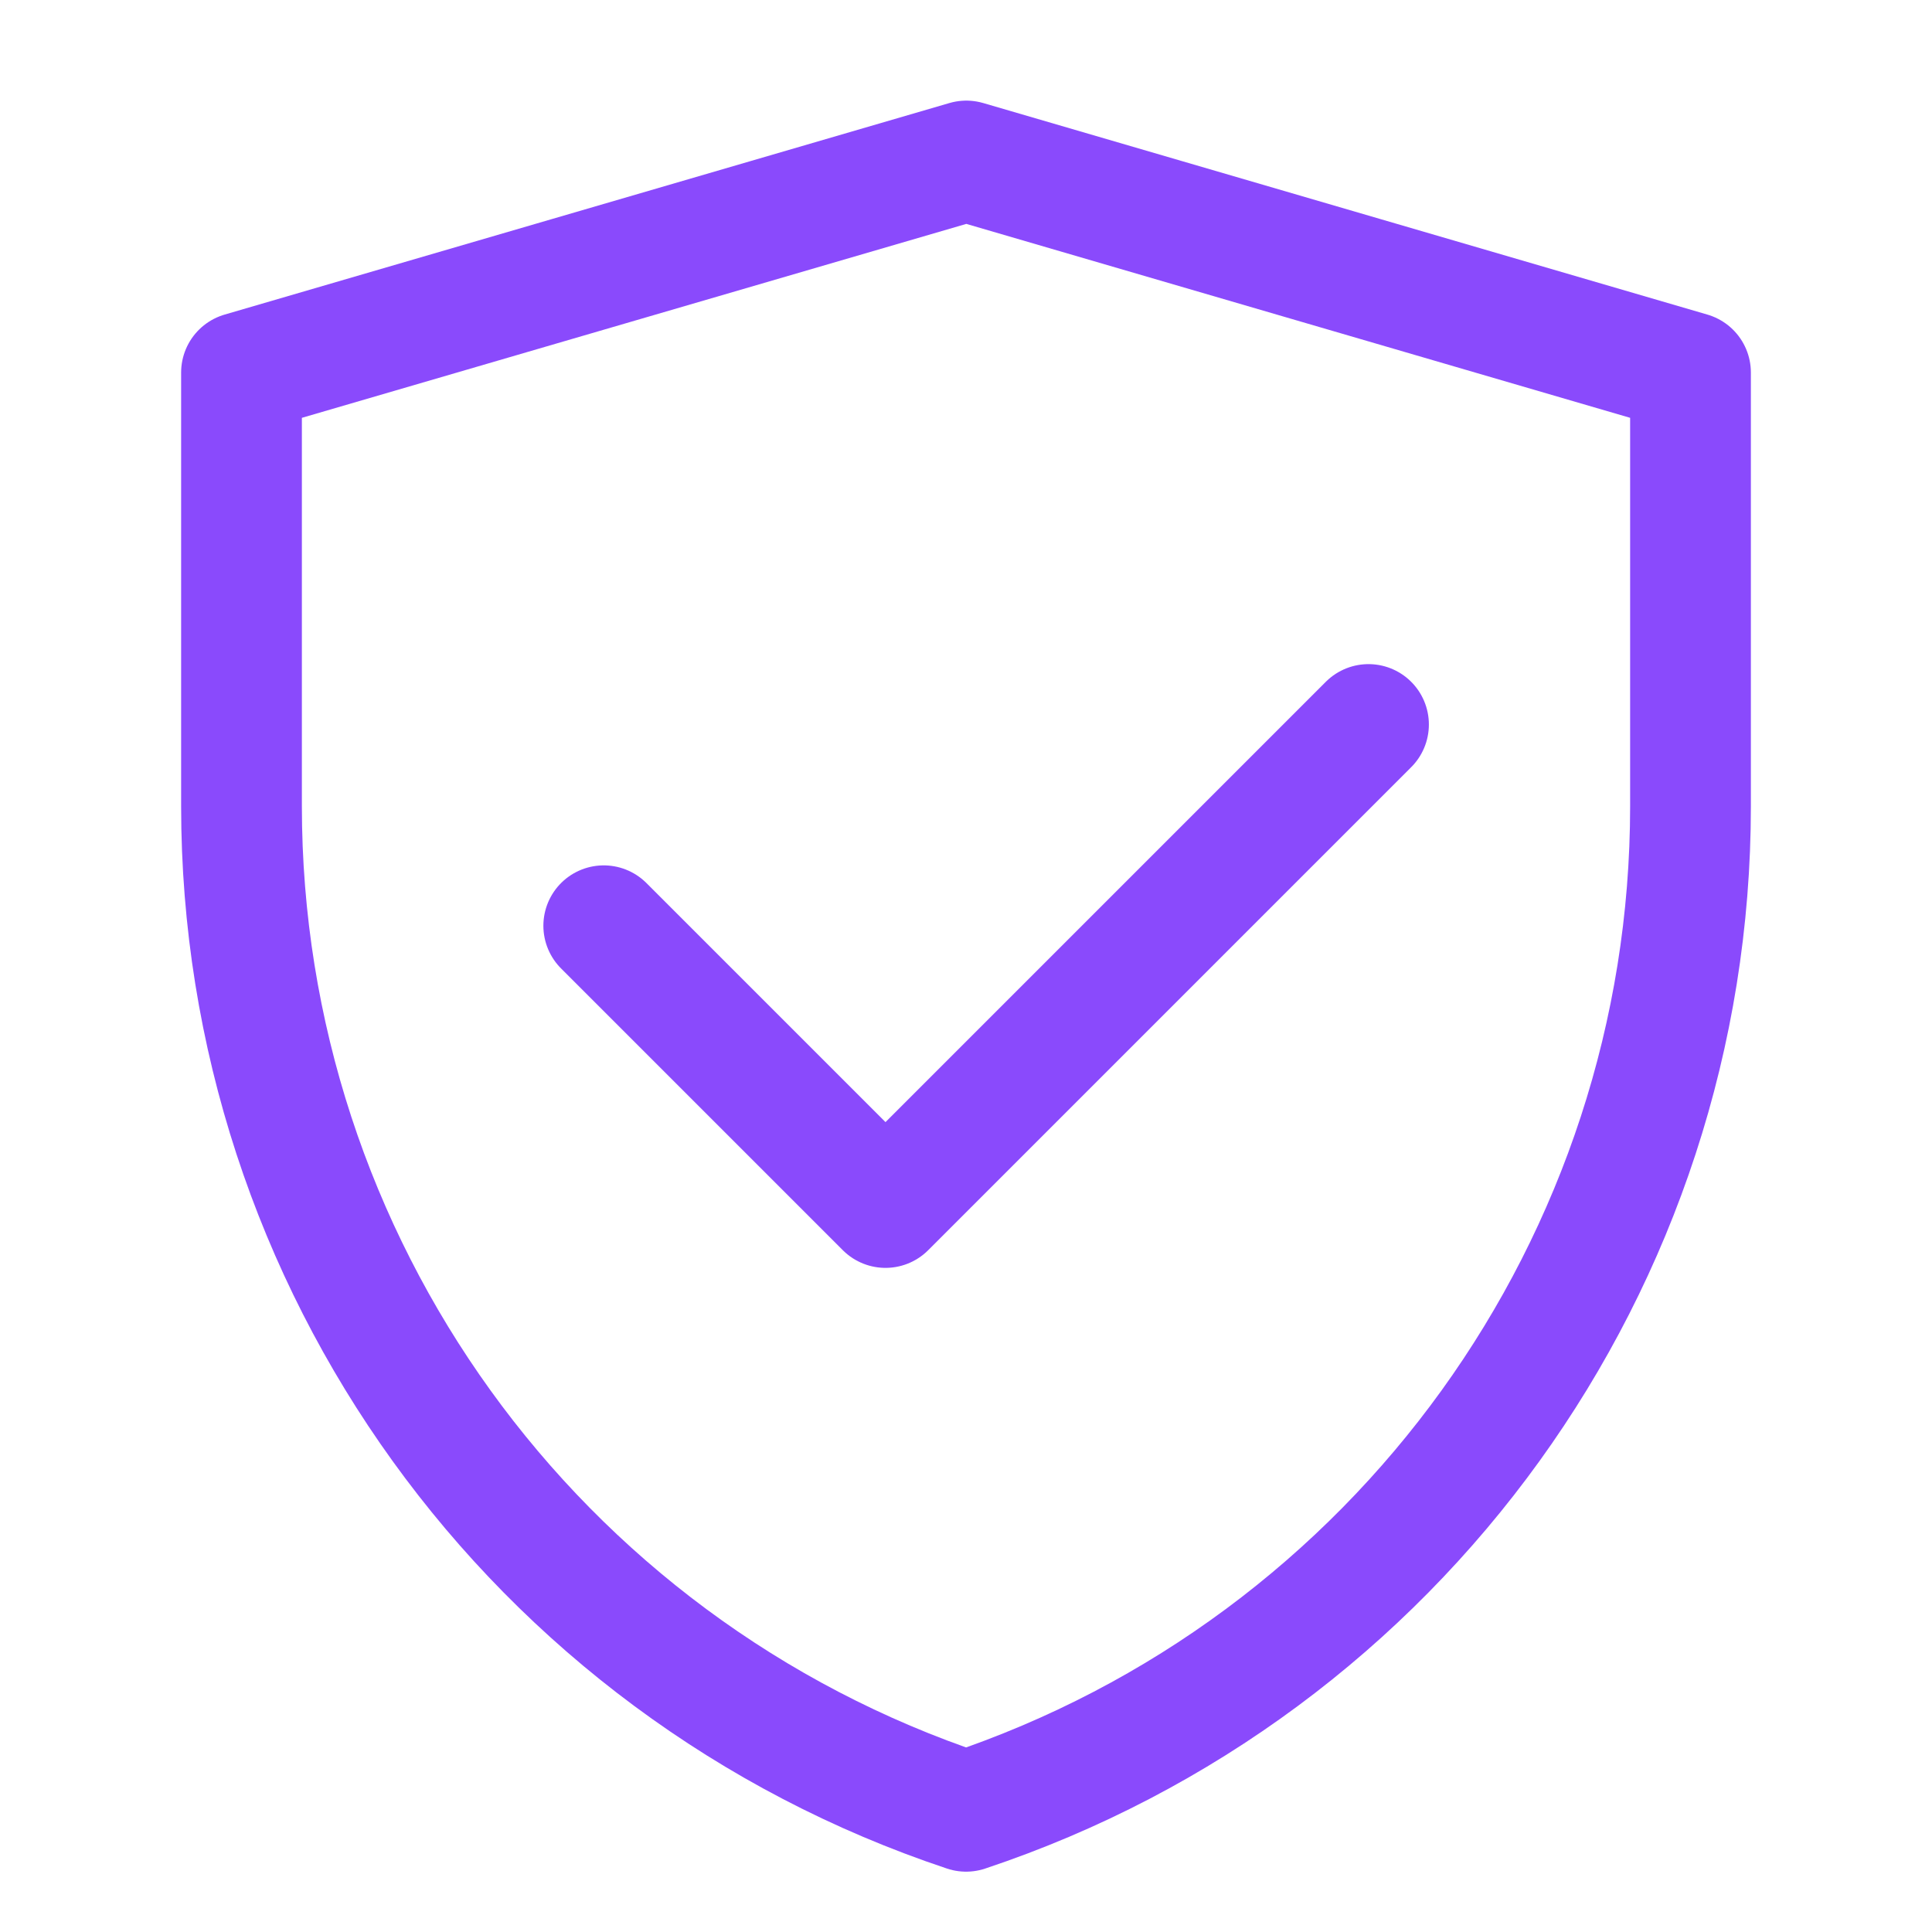
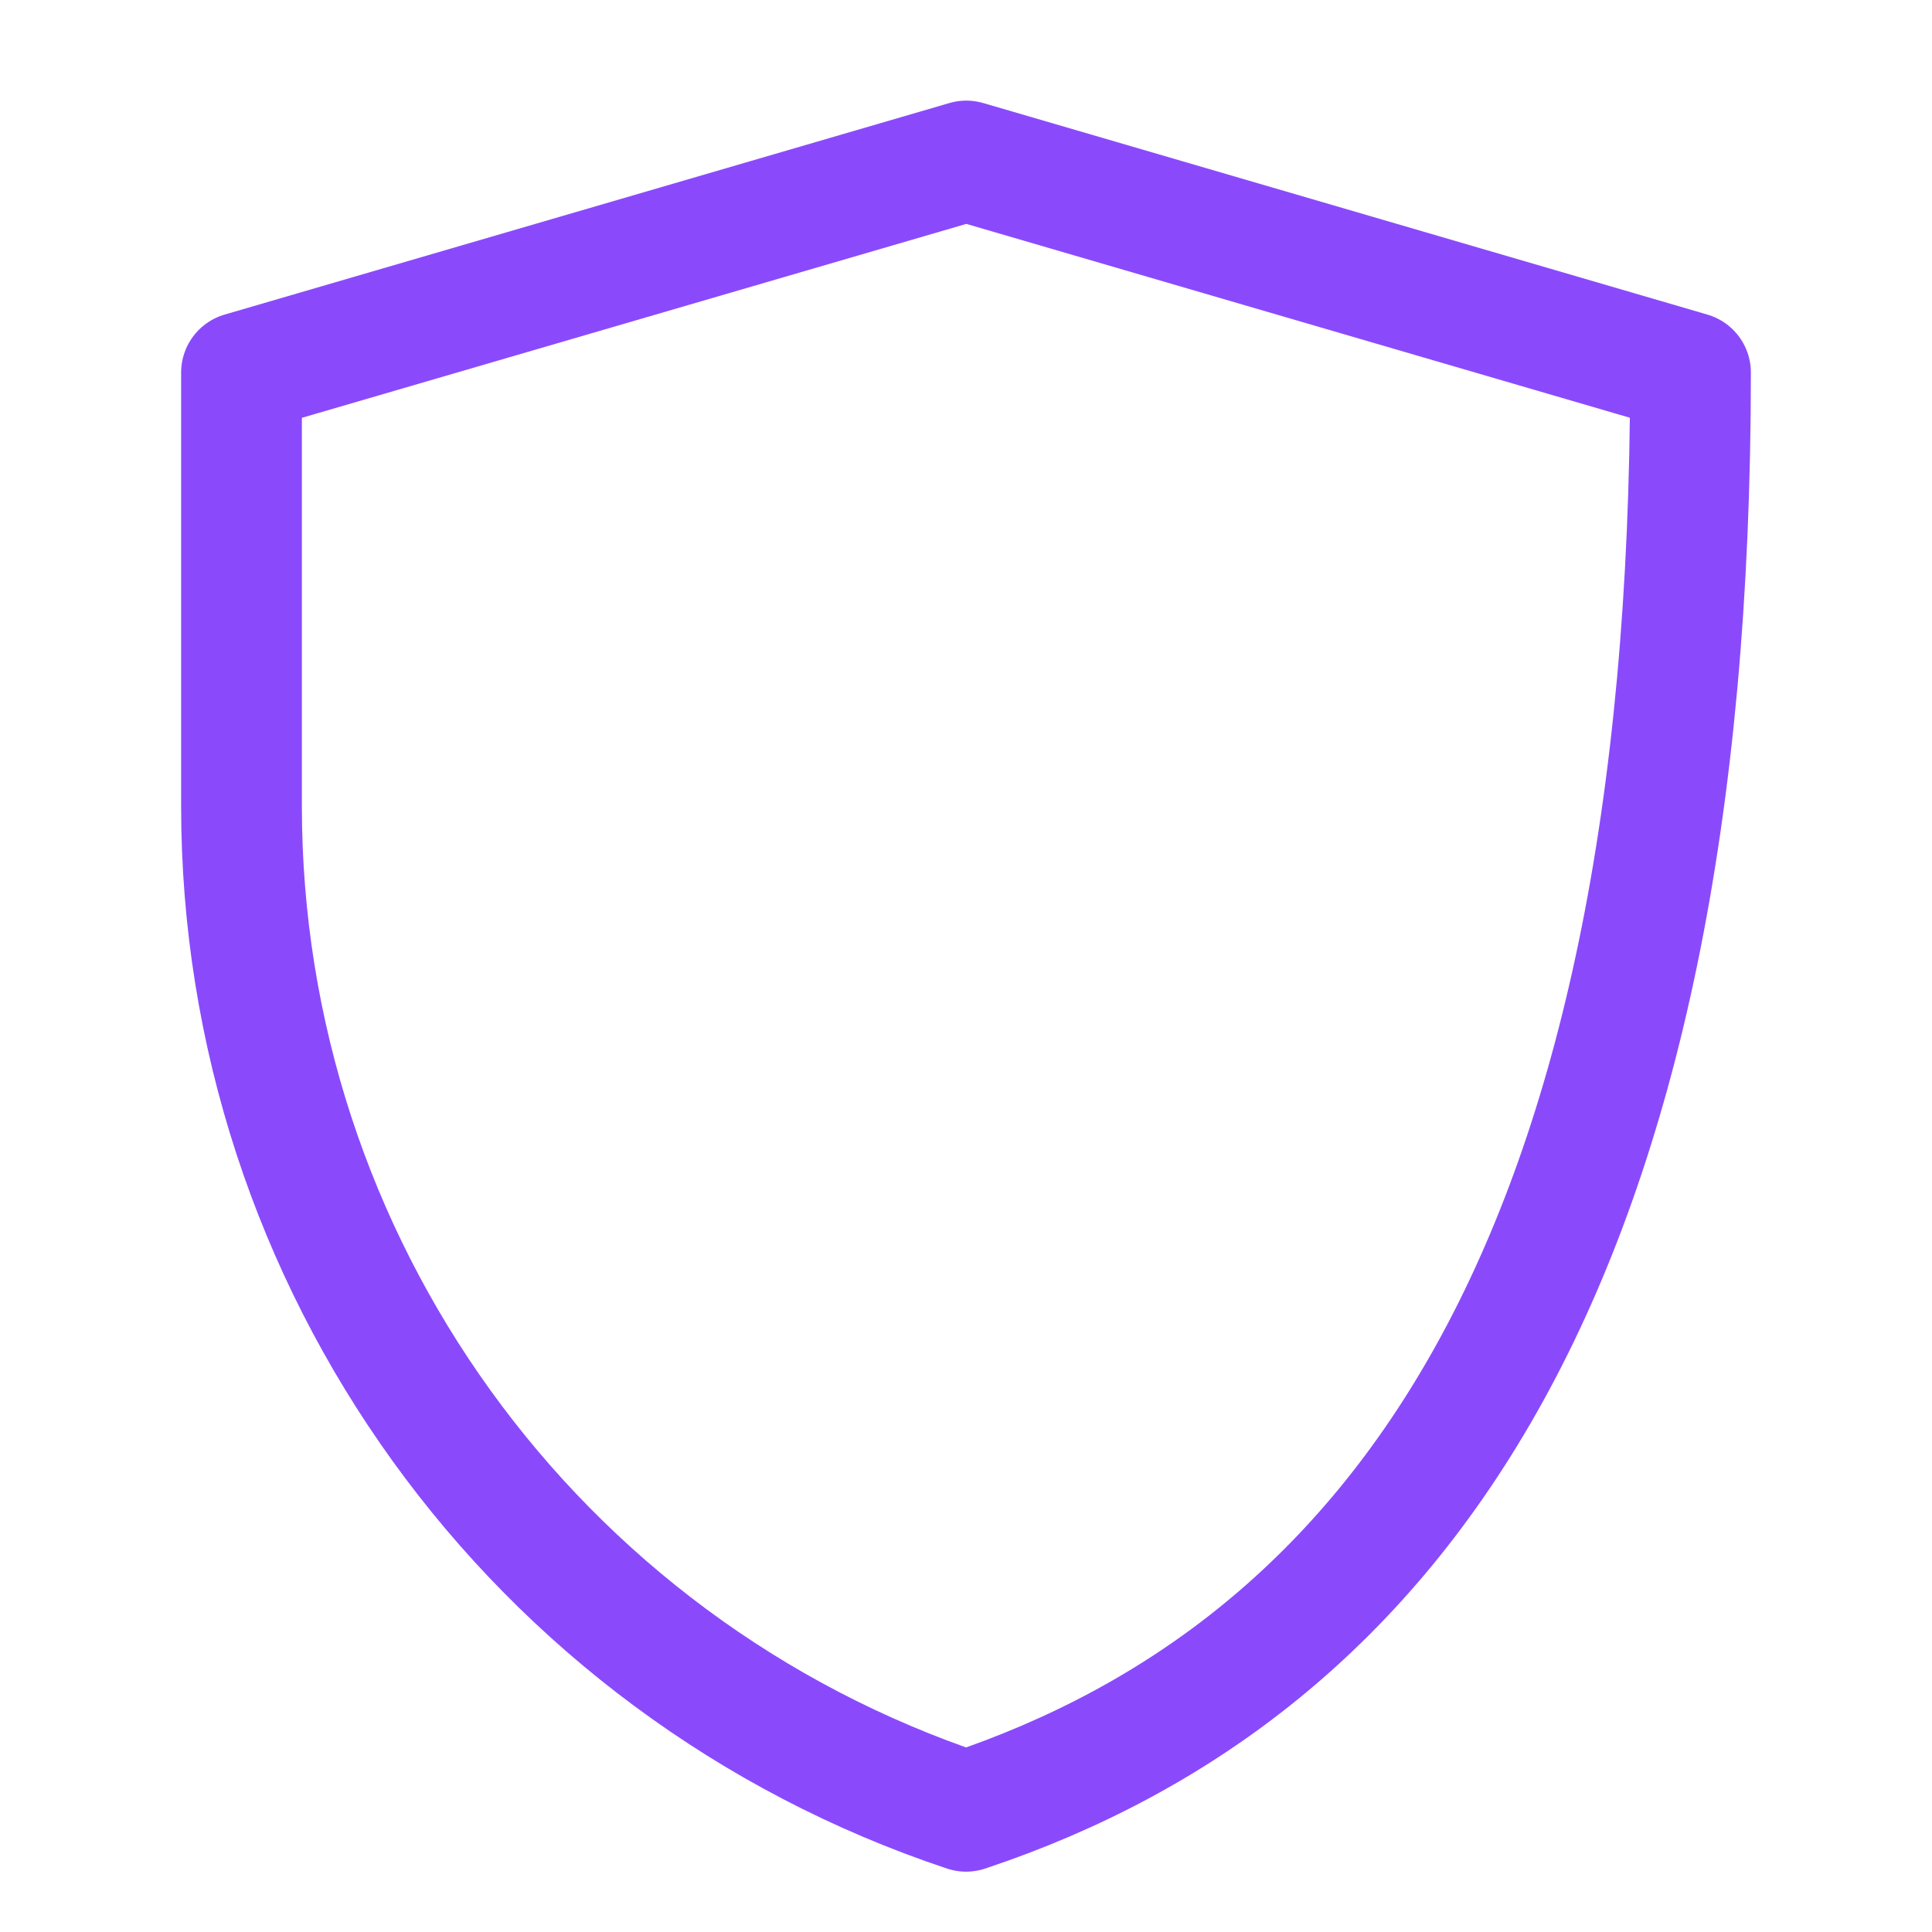
<svg xmlns="http://www.w3.org/2000/svg" width="48" height="48" viewBox="0 0 48 48" fill="none">
-   <path d="M6 9.256L24.008 4L42 9.256V20.034C42 31.362 34.75 41.419 24.002 45.001C13.252 41.419 6 31.36 6 20.029V9.256Z" stroke="#8A4AFC" stroke-width="3" stroke-linejoin="round" />
-   <path d="M15 23L22 30L34 18" stroke="#8A4AFC" stroke-width="3" stroke-linecap="round" stroke-linejoin="round" />
+   <path d="M6 9.256L24.008 4L42 9.256C42 31.362 34.75 41.419 24.002 45.001C13.252 41.419 6 31.36 6 20.029V9.256Z" stroke="#8A4AFC" stroke-width="3" stroke-linejoin="round" />
</svg>